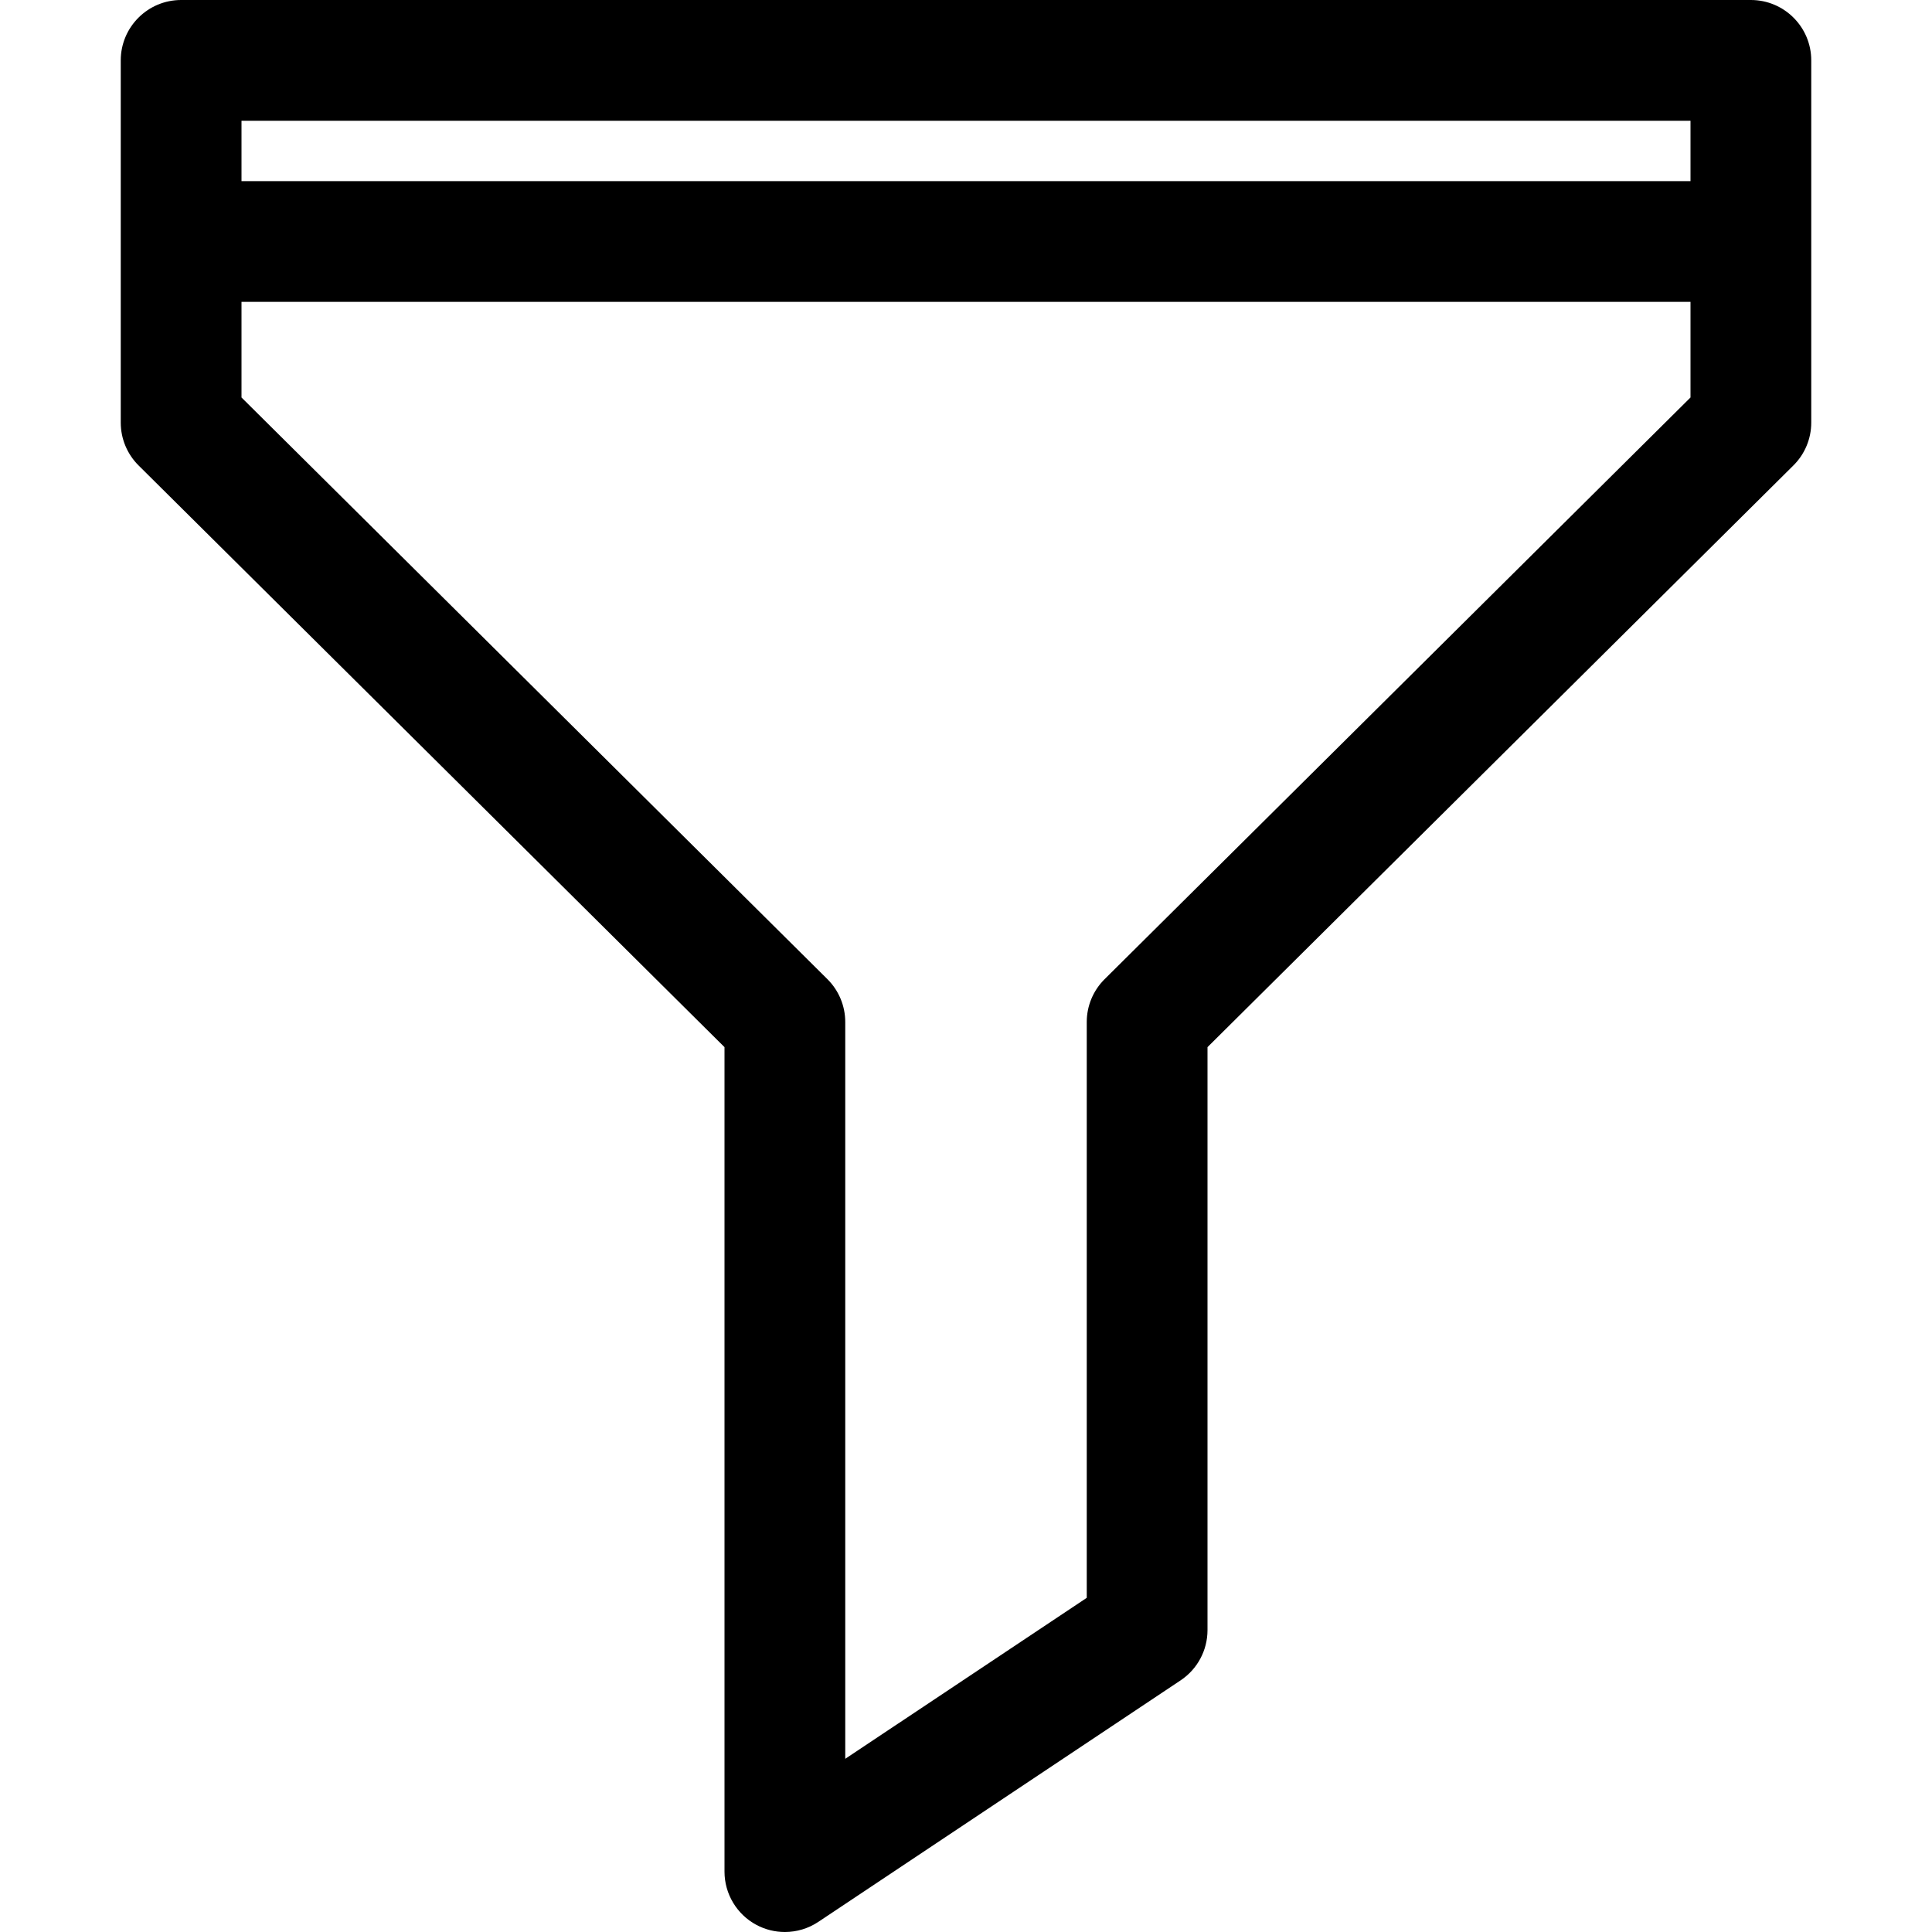
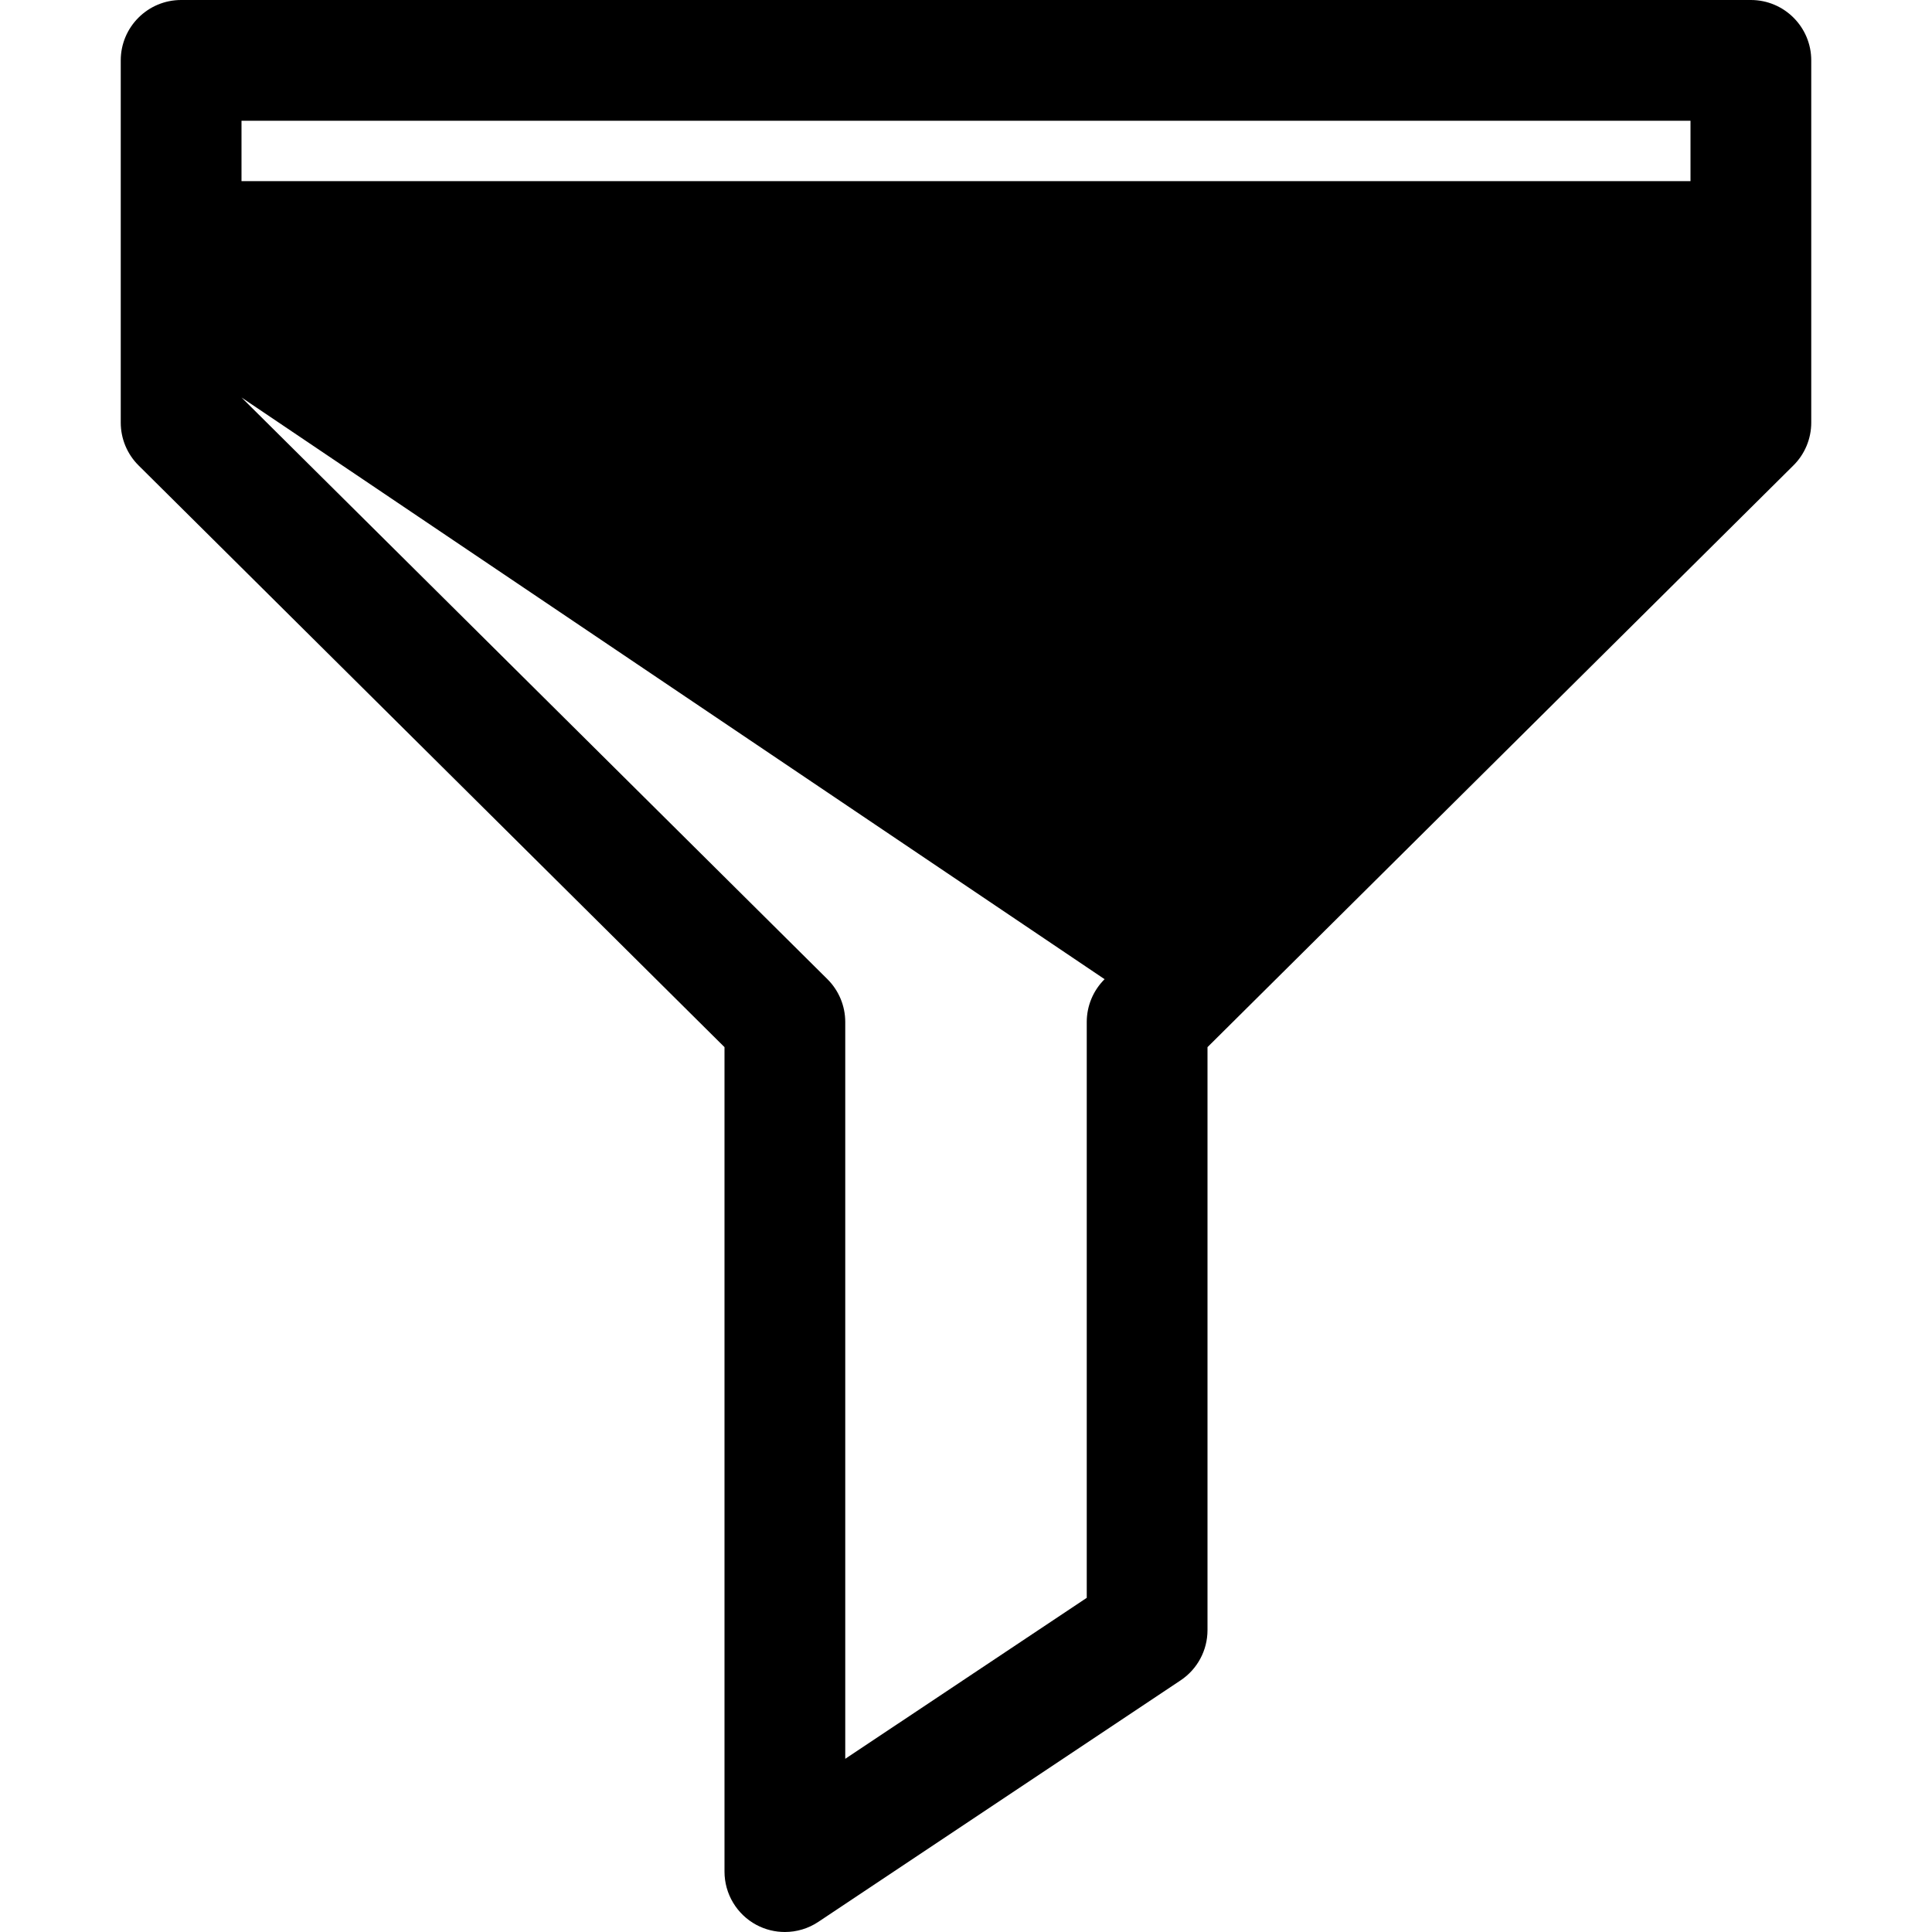
<svg xmlns="http://www.w3.org/2000/svg" id="Layer_1" enable-background="new 0 0 64 64" height="512" viewBox="0 0 64 64" width="512">
-   <path d="m58 0h-52c-1.104 0-2 .896-2 2v12c0 .533.213 1.044.591 1.419l19.409 19.269v27.312c0 .737.406 1.415 1.056 1.764.296.158.62.236.944.236.388 0 .775-.113 1.109-.336l12-8c.557-.371.891-.995.891-1.664v-19.312l19.409-19.27c.378-.374.591-.885.591-1.418v-12c0-1.104-.896-2-2-2zm-2 4v2h-48v-2zm-19.409 28.437c-.378.375-.591.885-.591 1.418v19.075l-8 5.333v-24.408c0-.533-.213-1.044-.591-1.419l-19.409-19.269v-3.167h48v3.167z" />
+   <path d="m58 0h-52c-1.104 0-2 .896-2 2v12c0 .533.213 1.044.591 1.419l19.409 19.269v27.312c0 .737.406 1.415 1.056 1.764.296.158.62.236.944.236.388 0 .775-.113 1.109-.336l12-8c.557-.371.891-.995.891-1.664v-19.312l19.409-19.27c.378-.374.591-.885.591-1.418v-12c0-1.104-.896-2-2-2zm-2 4v2h-48v-2zm-19.409 28.437c-.378.375-.591.885-.591 1.418v19.075l-8 5.333v-24.408c0-.533-.213-1.044-.591-1.419l-19.409-19.269v-3.167v3.167z" />
</svg>